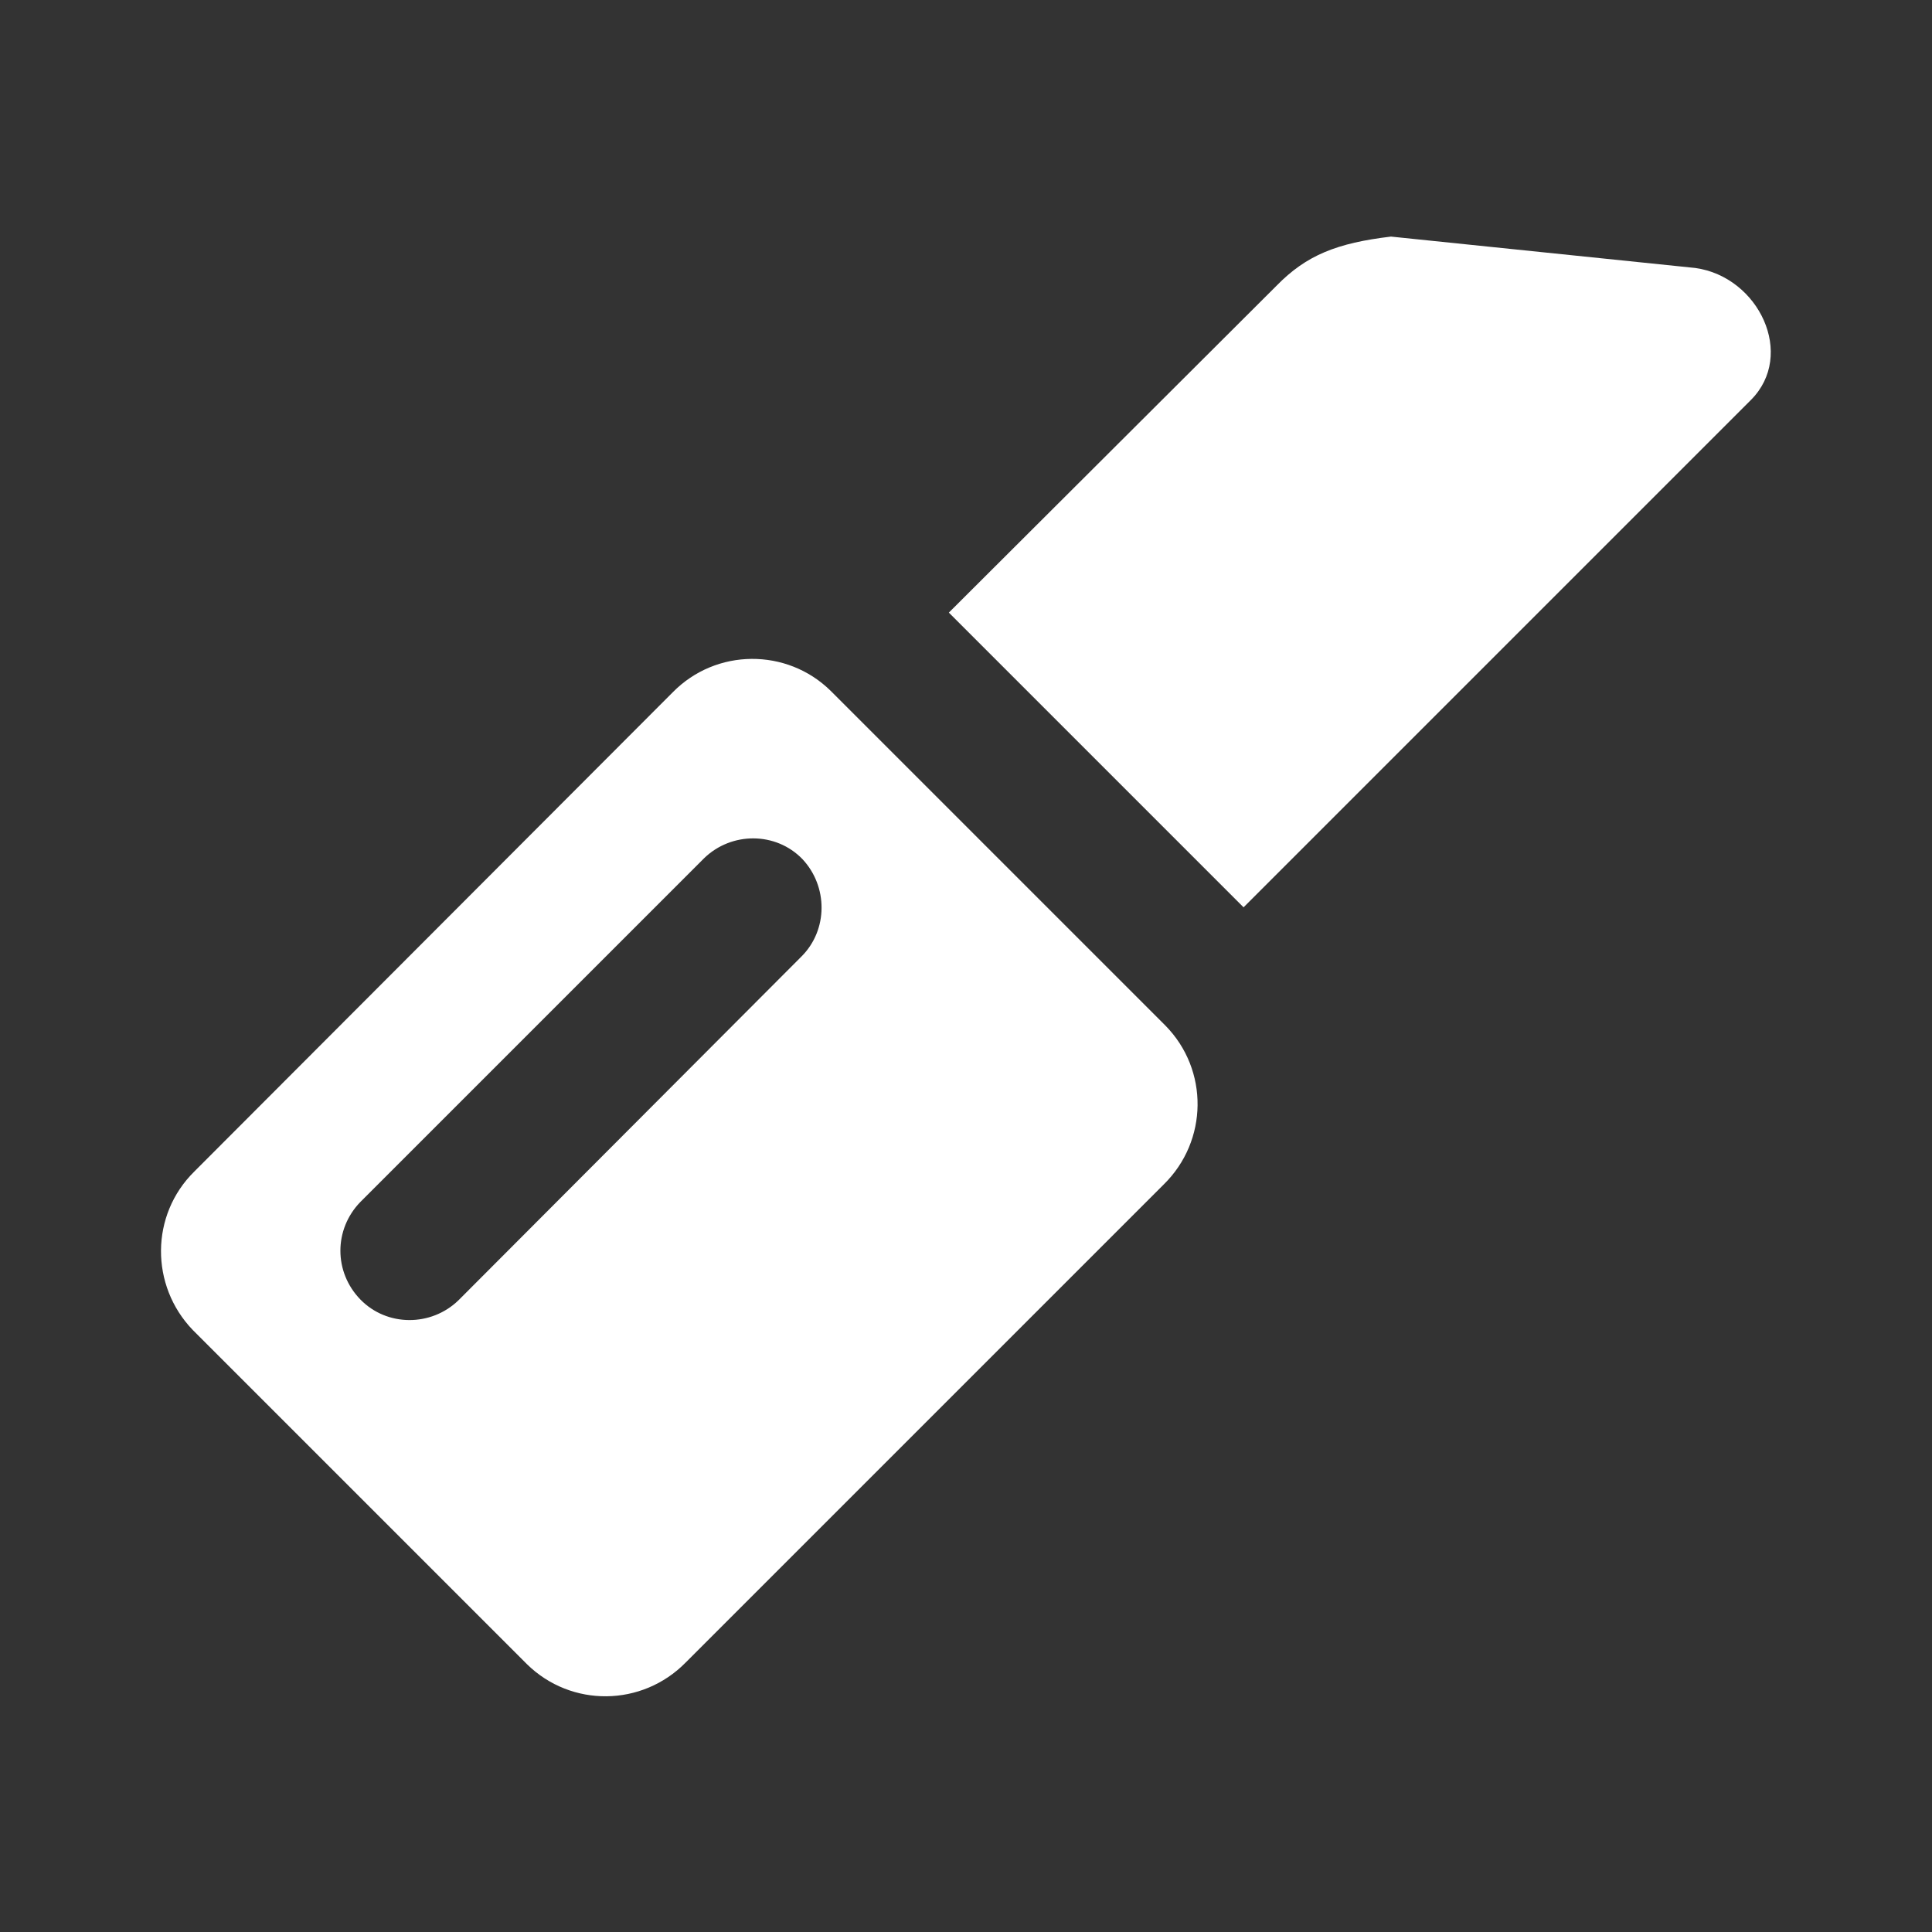
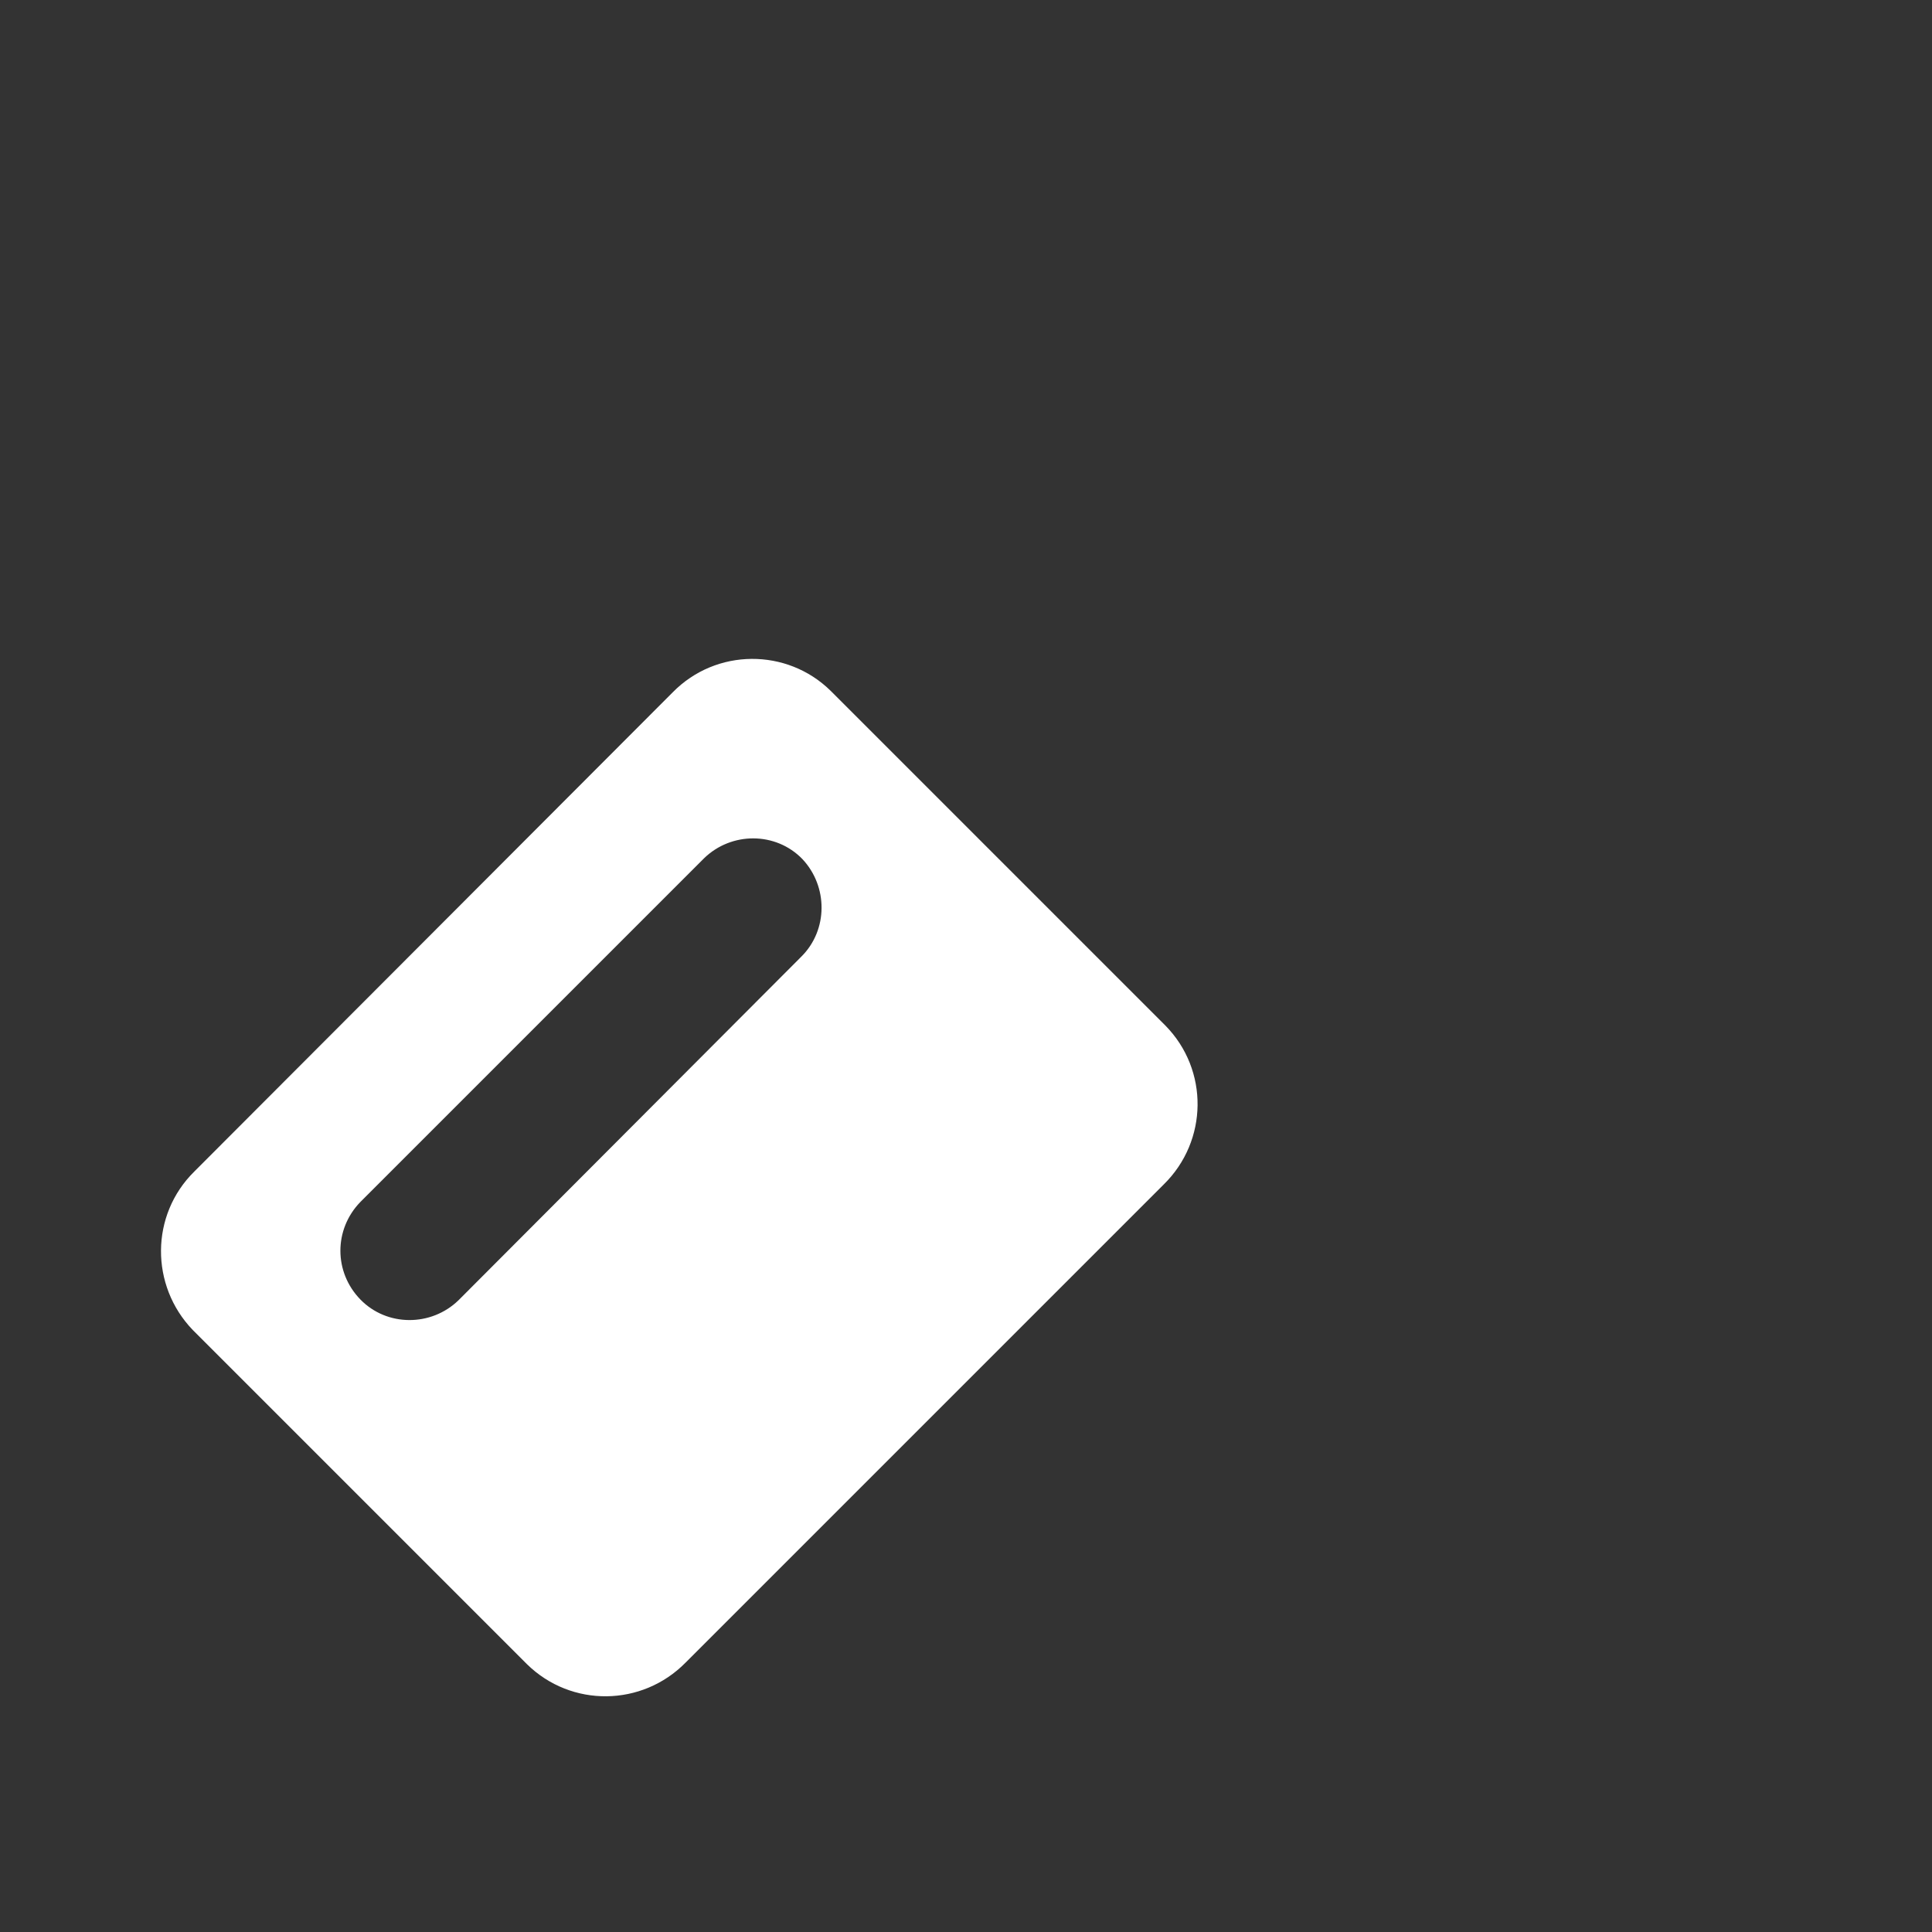
<svg xmlns="http://www.w3.org/2000/svg" width="24" height="24" viewBox="0 0 24 24" fill="none">
  <rect x="0" y="0" width="24" height="24" fill="#333333" stroke="none" />
  <path d="M14.478 12.741L10.317 8.58C9.777 8.05 8.897 8.05 8.357 8.6L2.415 14.552C1.865 15.092 1.865 15.972 2.395 16.522L6.546 20.673C7.096 21.213 7.976 21.203 8.517 20.653L14.458 14.712C15.008 14.171 15.018 13.291 14.478 12.741ZM9.957 11.881L5.696 16.152C5.356 16.482 4.806 16.482 4.476 16.142C4.146 15.802 4.146 15.272 4.476 14.932L8.747 10.661C9.087 10.331 9.637 10.331 9.967 10.671C10.287 11.011 10.287 11.551 9.957 11.881Z" fill="white" style="fill:white;fill-opacity:1;" />
-   <path d="M21.06 3.329L17.279 2.939C16.609 3.019 16.229 3.169 15.858 3.549L11.787 7.61L15.448 11.271L21.75 4.969C22.31 4.409 21.85 3.439 21.06 3.329Z" fill="white" style="fill:white;fill-opacity:1;" />
</svg>